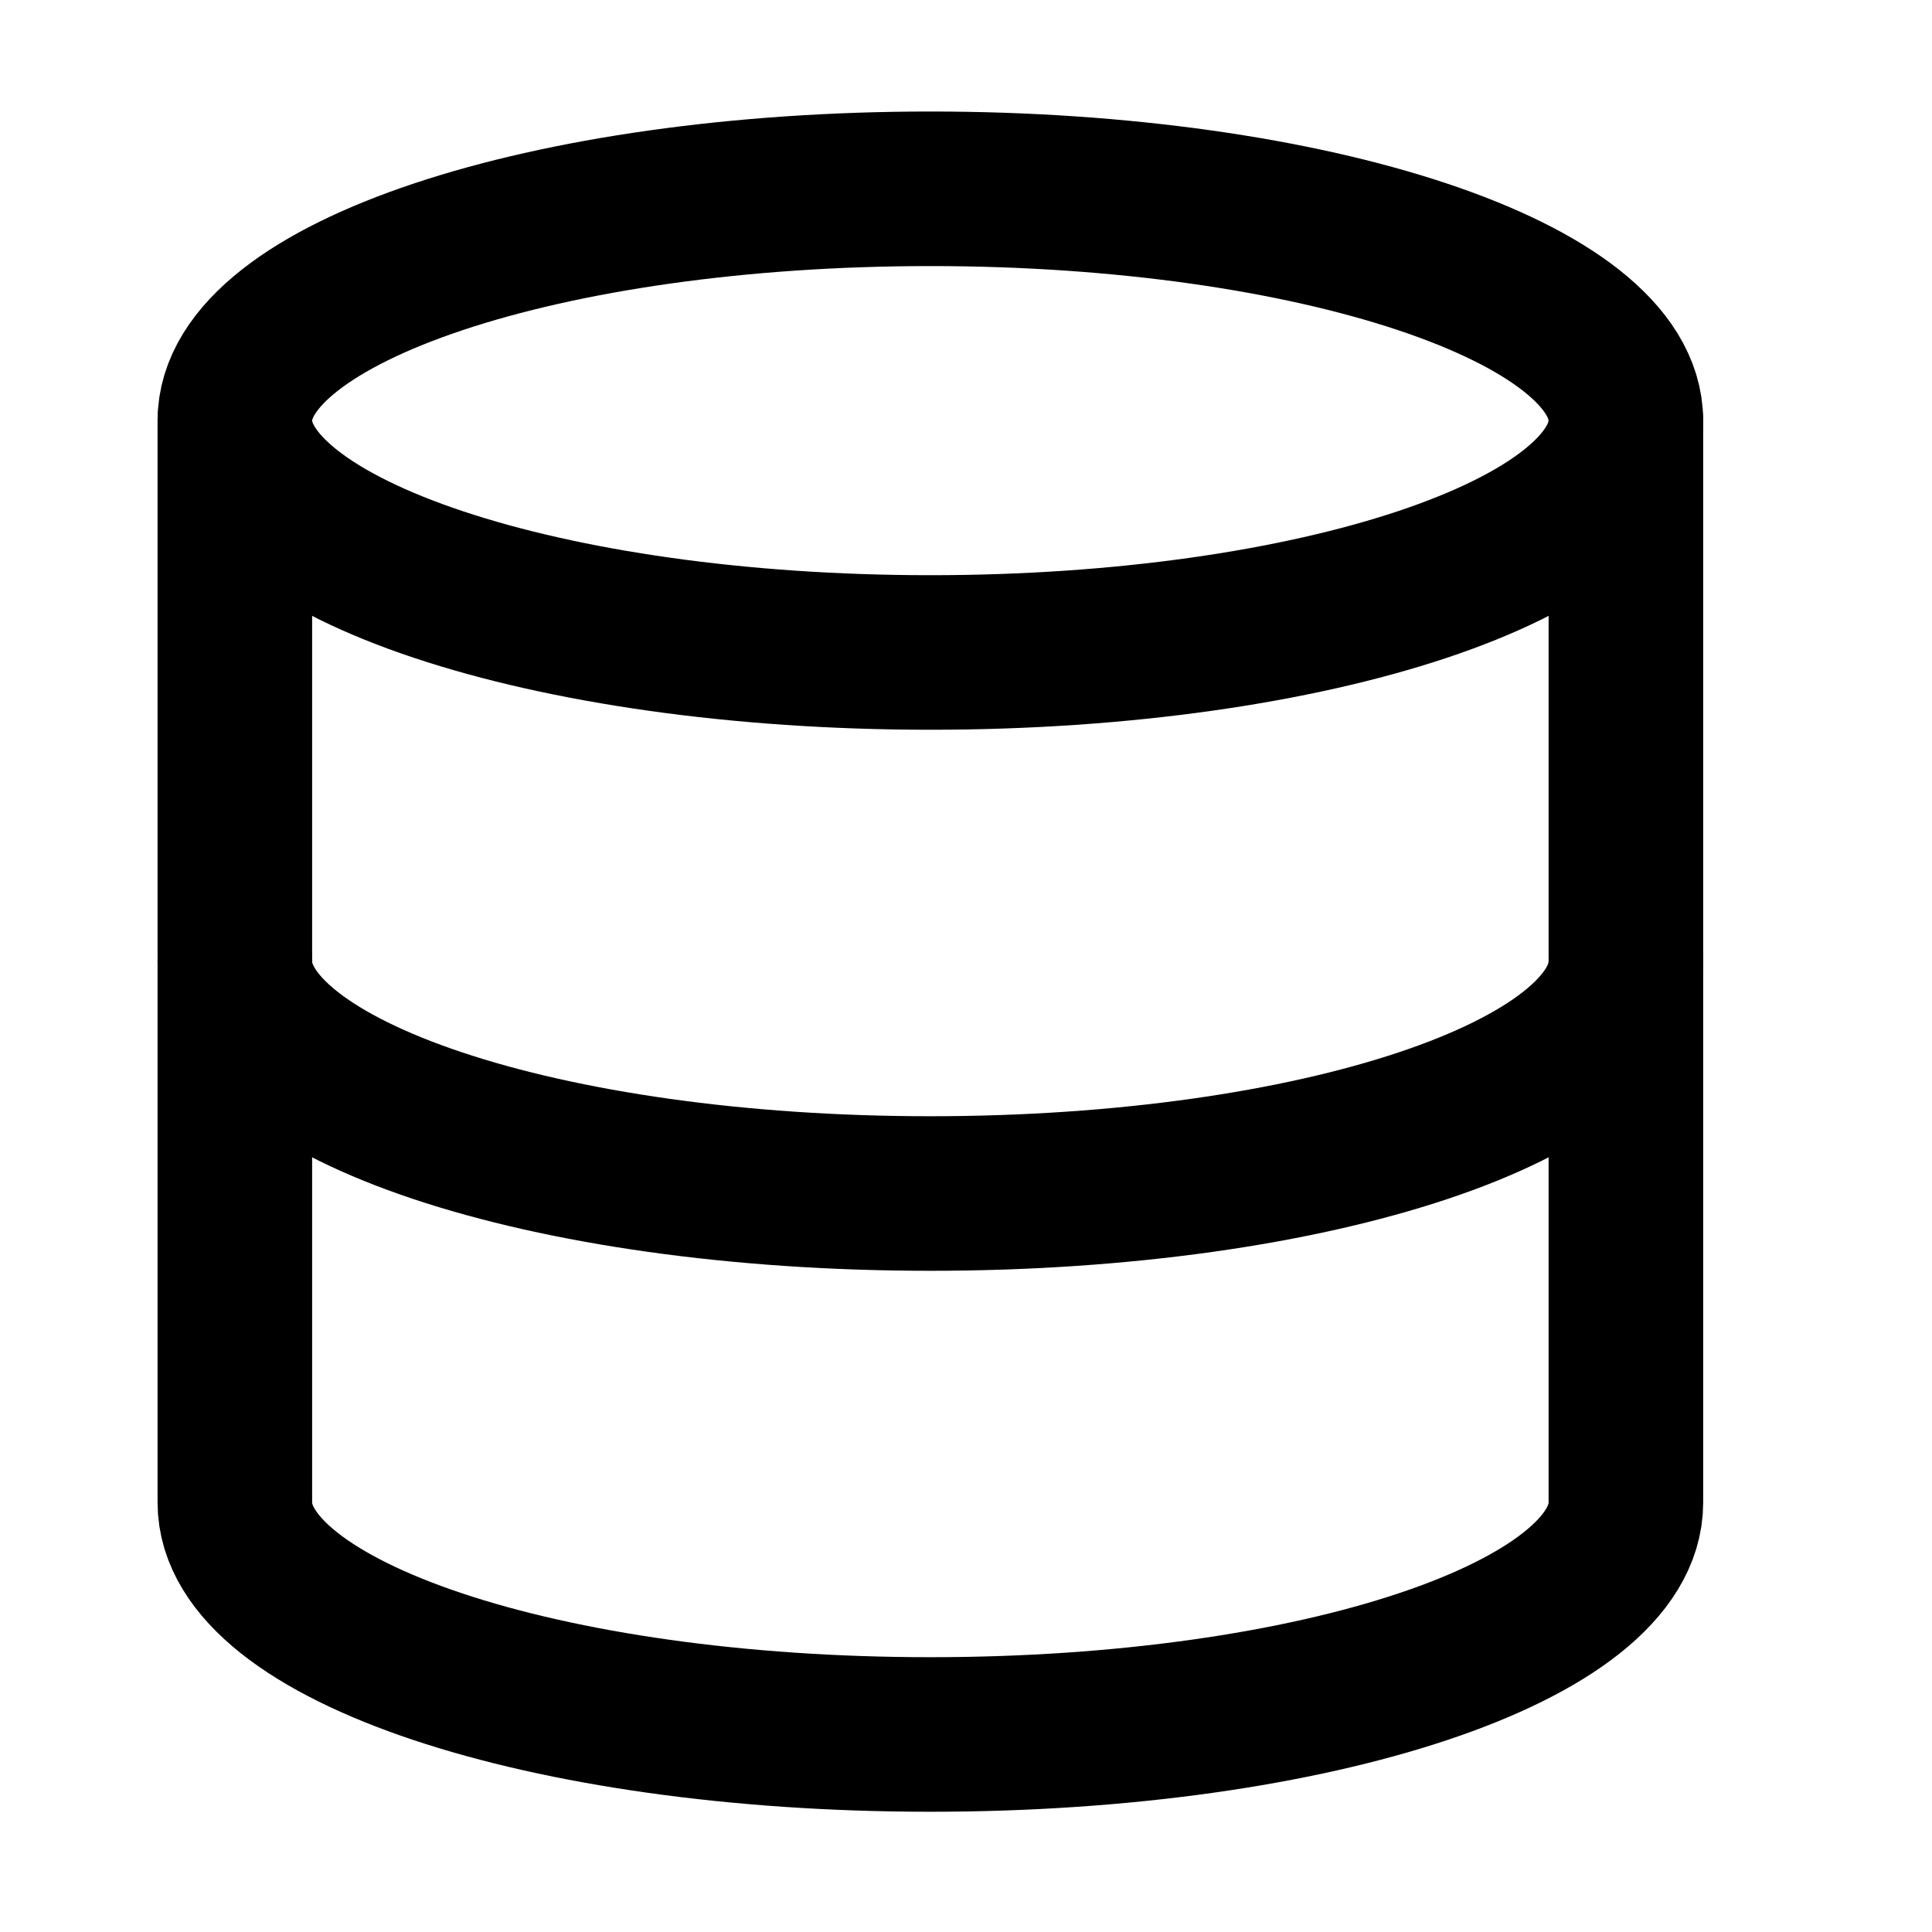
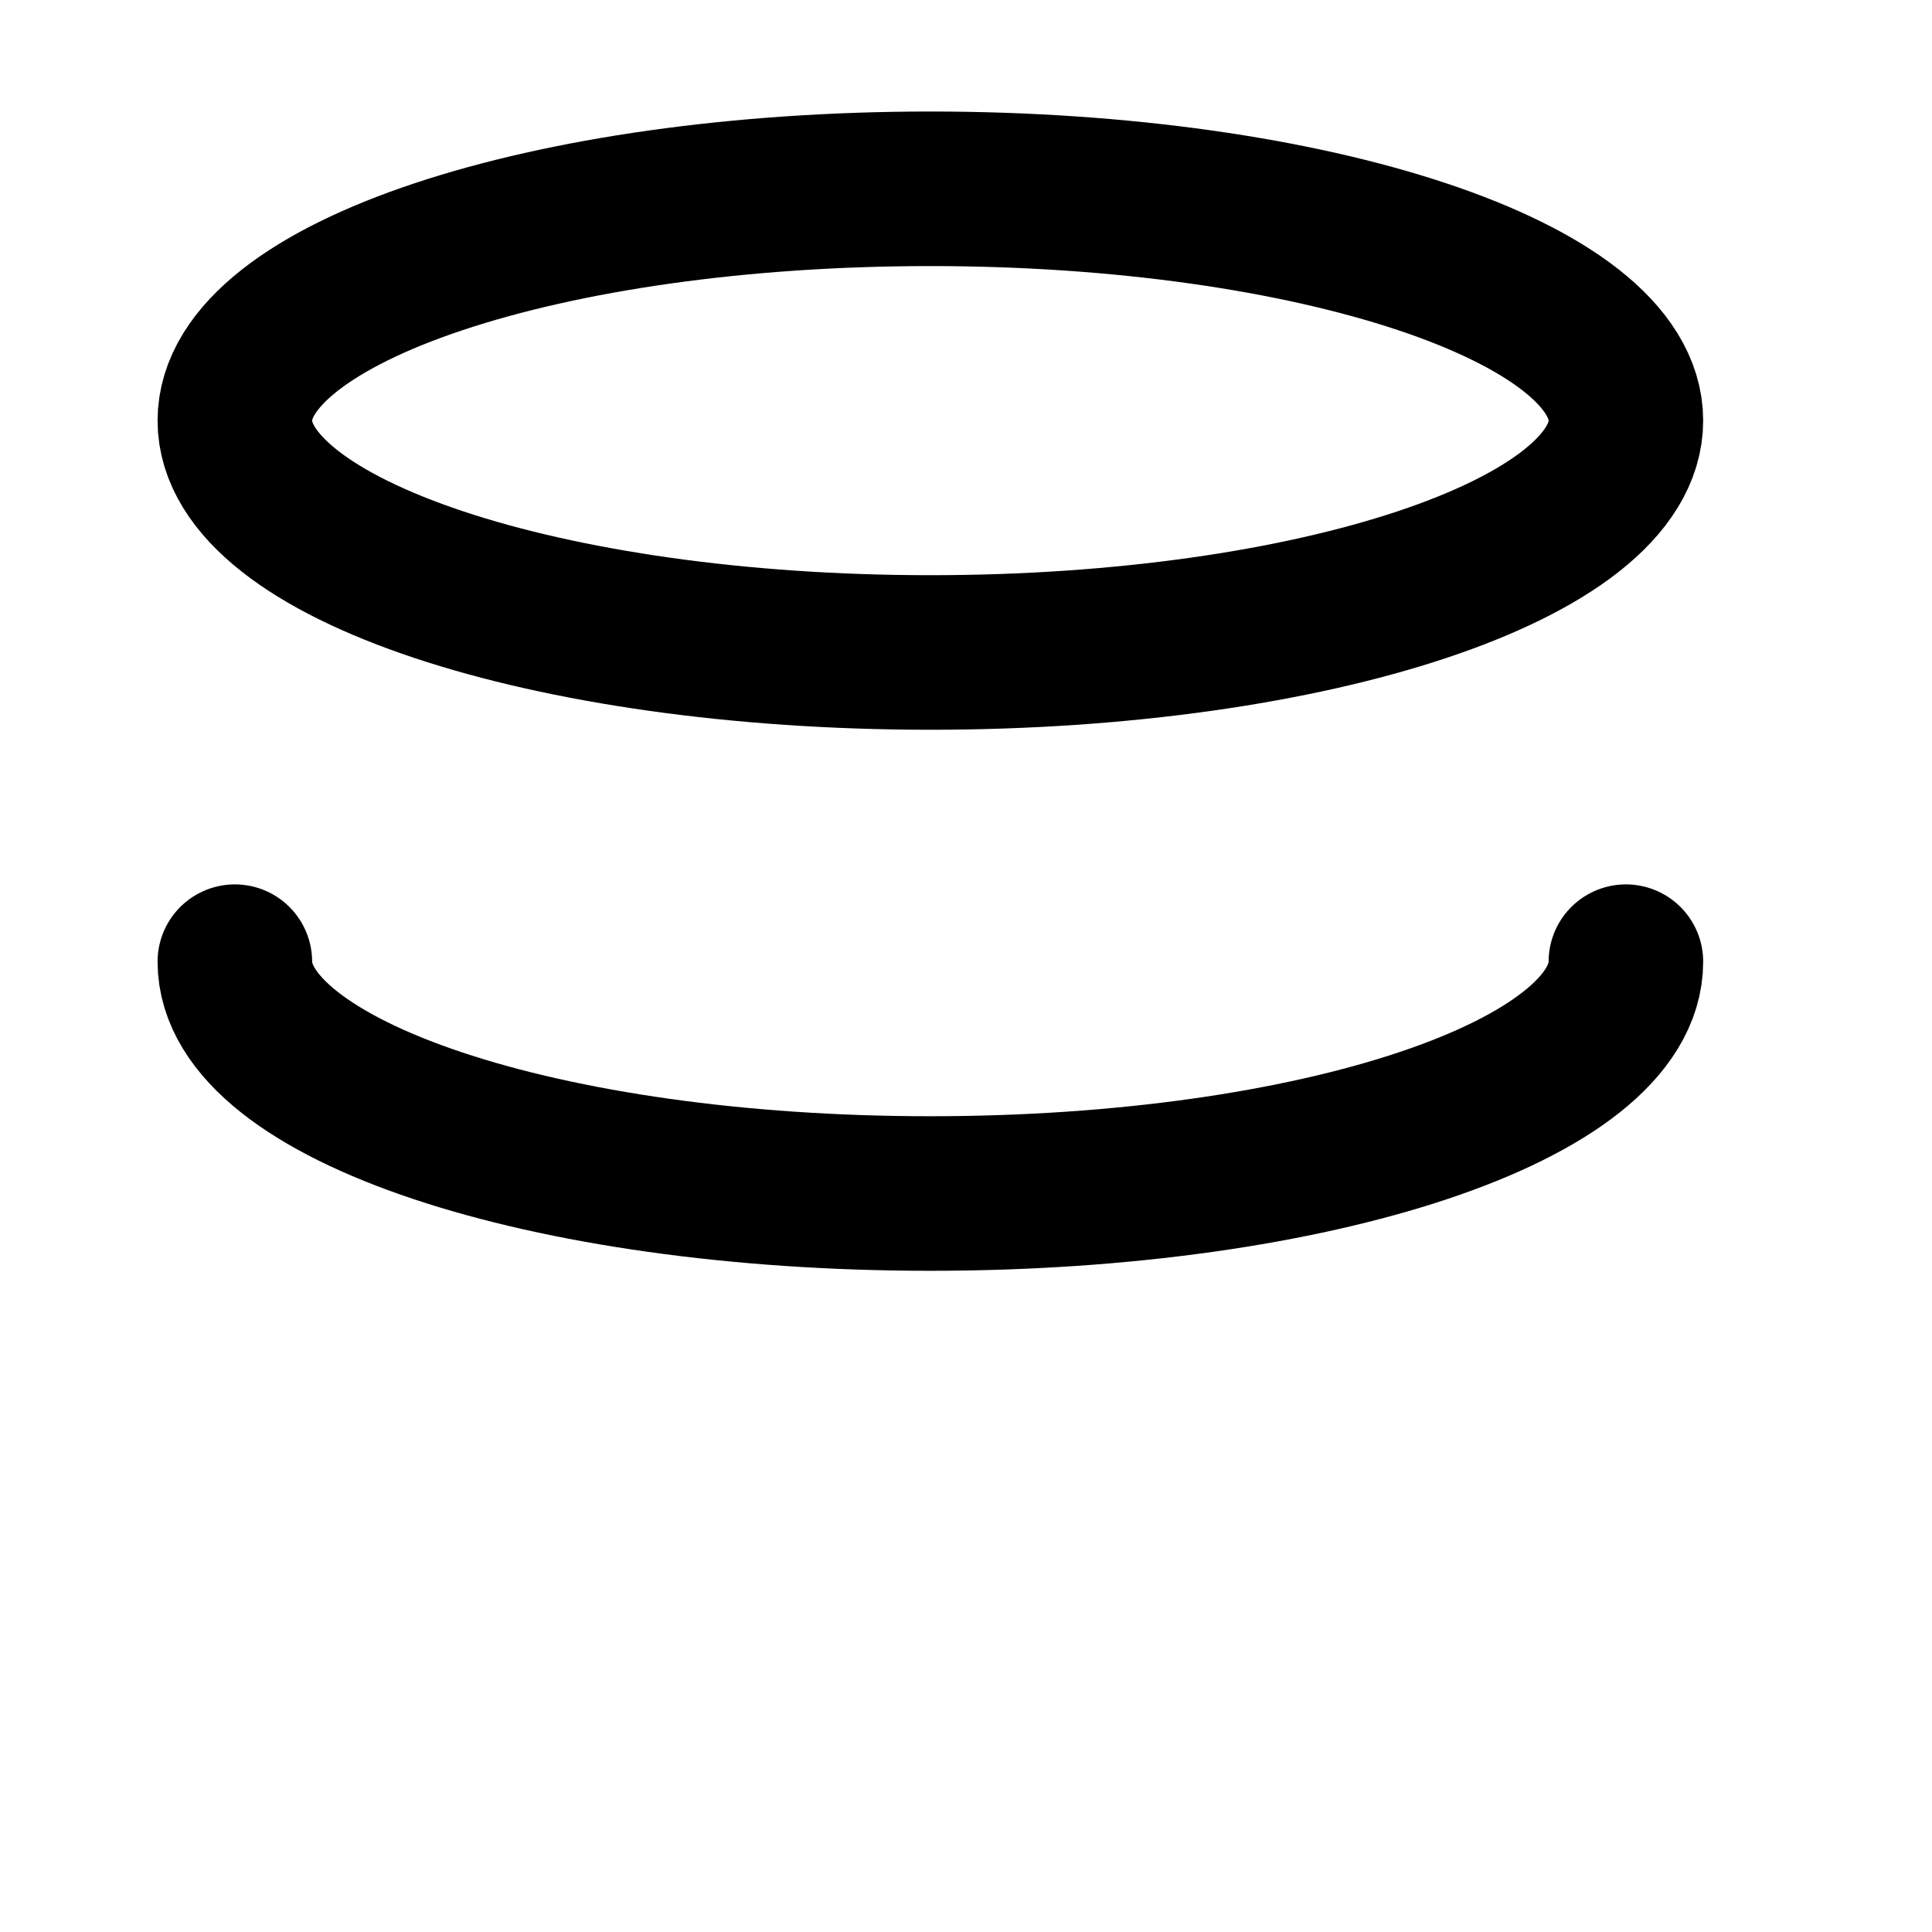
<svg xmlns="http://www.w3.org/2000/svg" width="25" height="25" viewBox="0 0 25 25" fill="none">
  <path d="M12.039 8.443C17.009 8.443 21.039 7.1 21.039 5.443C21.039 3.787 17.009 2.443 12.039 2.443C7.068 2.443 3.039 3.787 3.039 5.443C3.039 7.1 7.068 8.443 12.039 8.443Z" stroke="black" stroke-width="2" stroke-linecap="round" stroke-linejoin="round" />
  <path d="M21.039 12.444C21.039 14.104 17.039 15.444 12.039 15.444C7.039 15.444 3.039 14.104 3.039 12.444" stroke="black" stroke-width="2" stroke-linecap="round" stroke-linejoin="round" />
-   <path d="M3.039 5.443V19.444C3.039 21.104 7.039 22.444 12.039 22.444C17.039 22.444 21.039 21.104 21.039 19.444V5.443" stroke="black" stroke-width="2" stroke-linecap="round" stroke-linejoin="round" />
</svg>